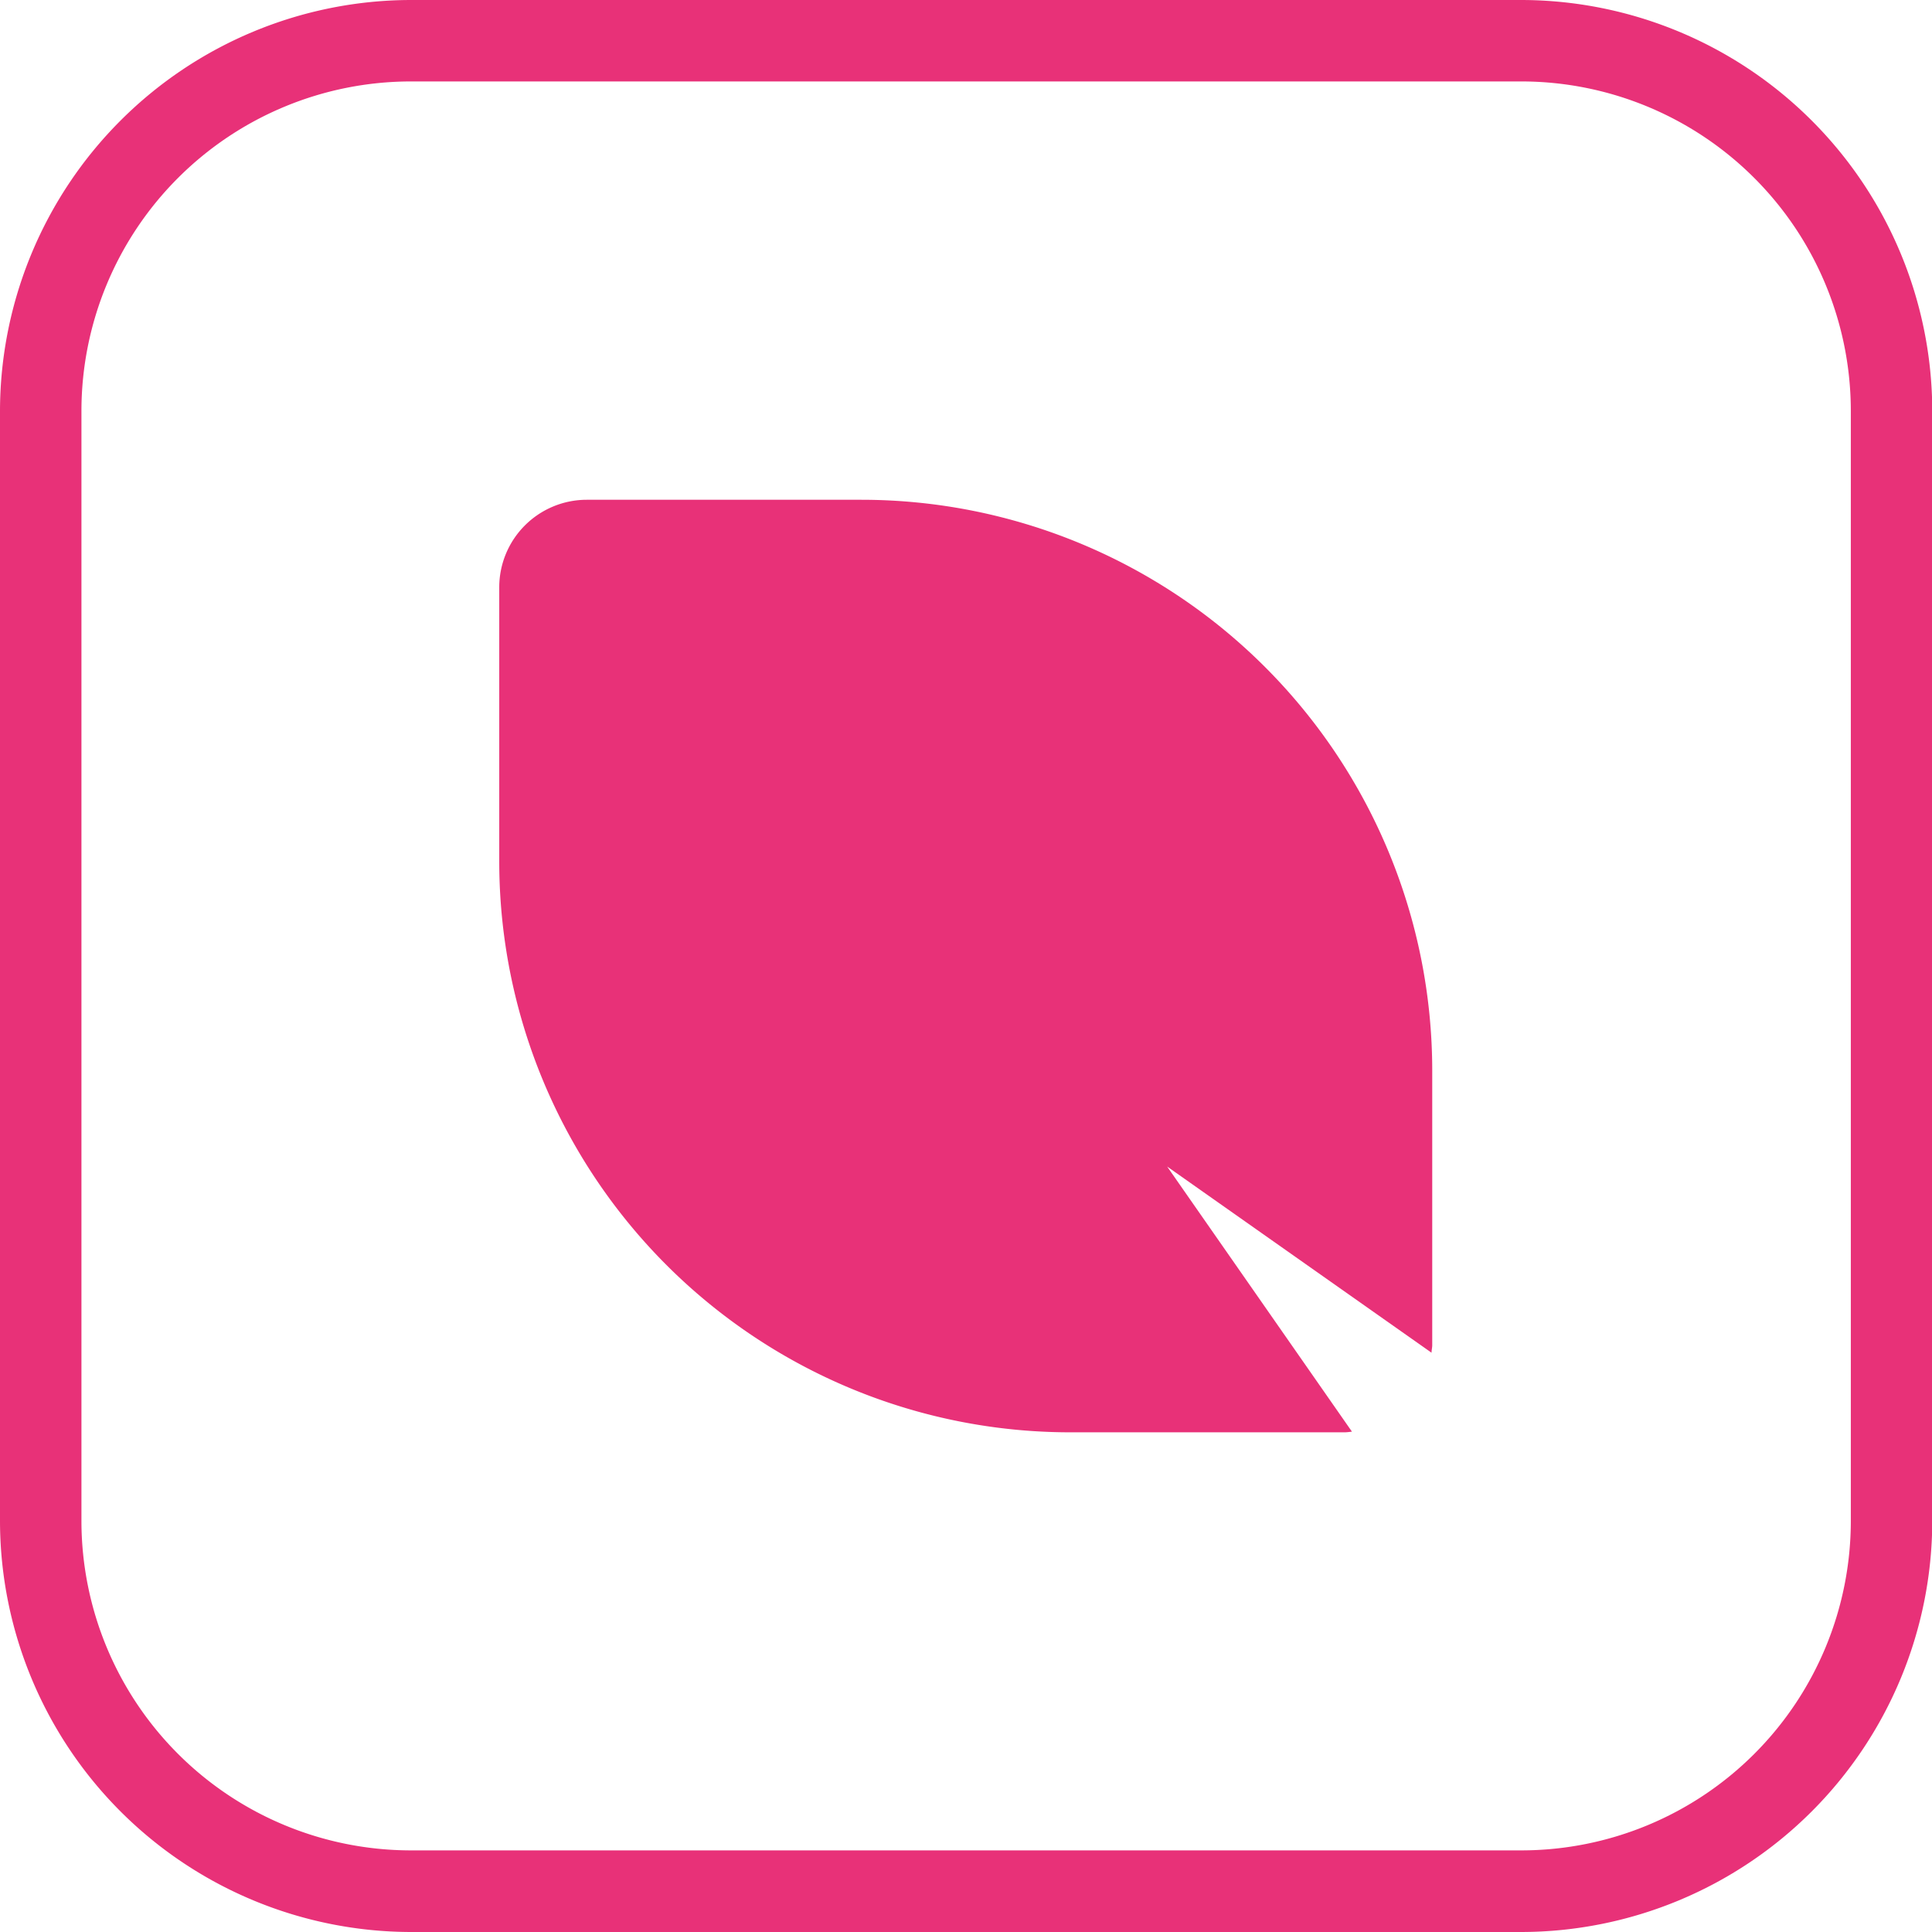
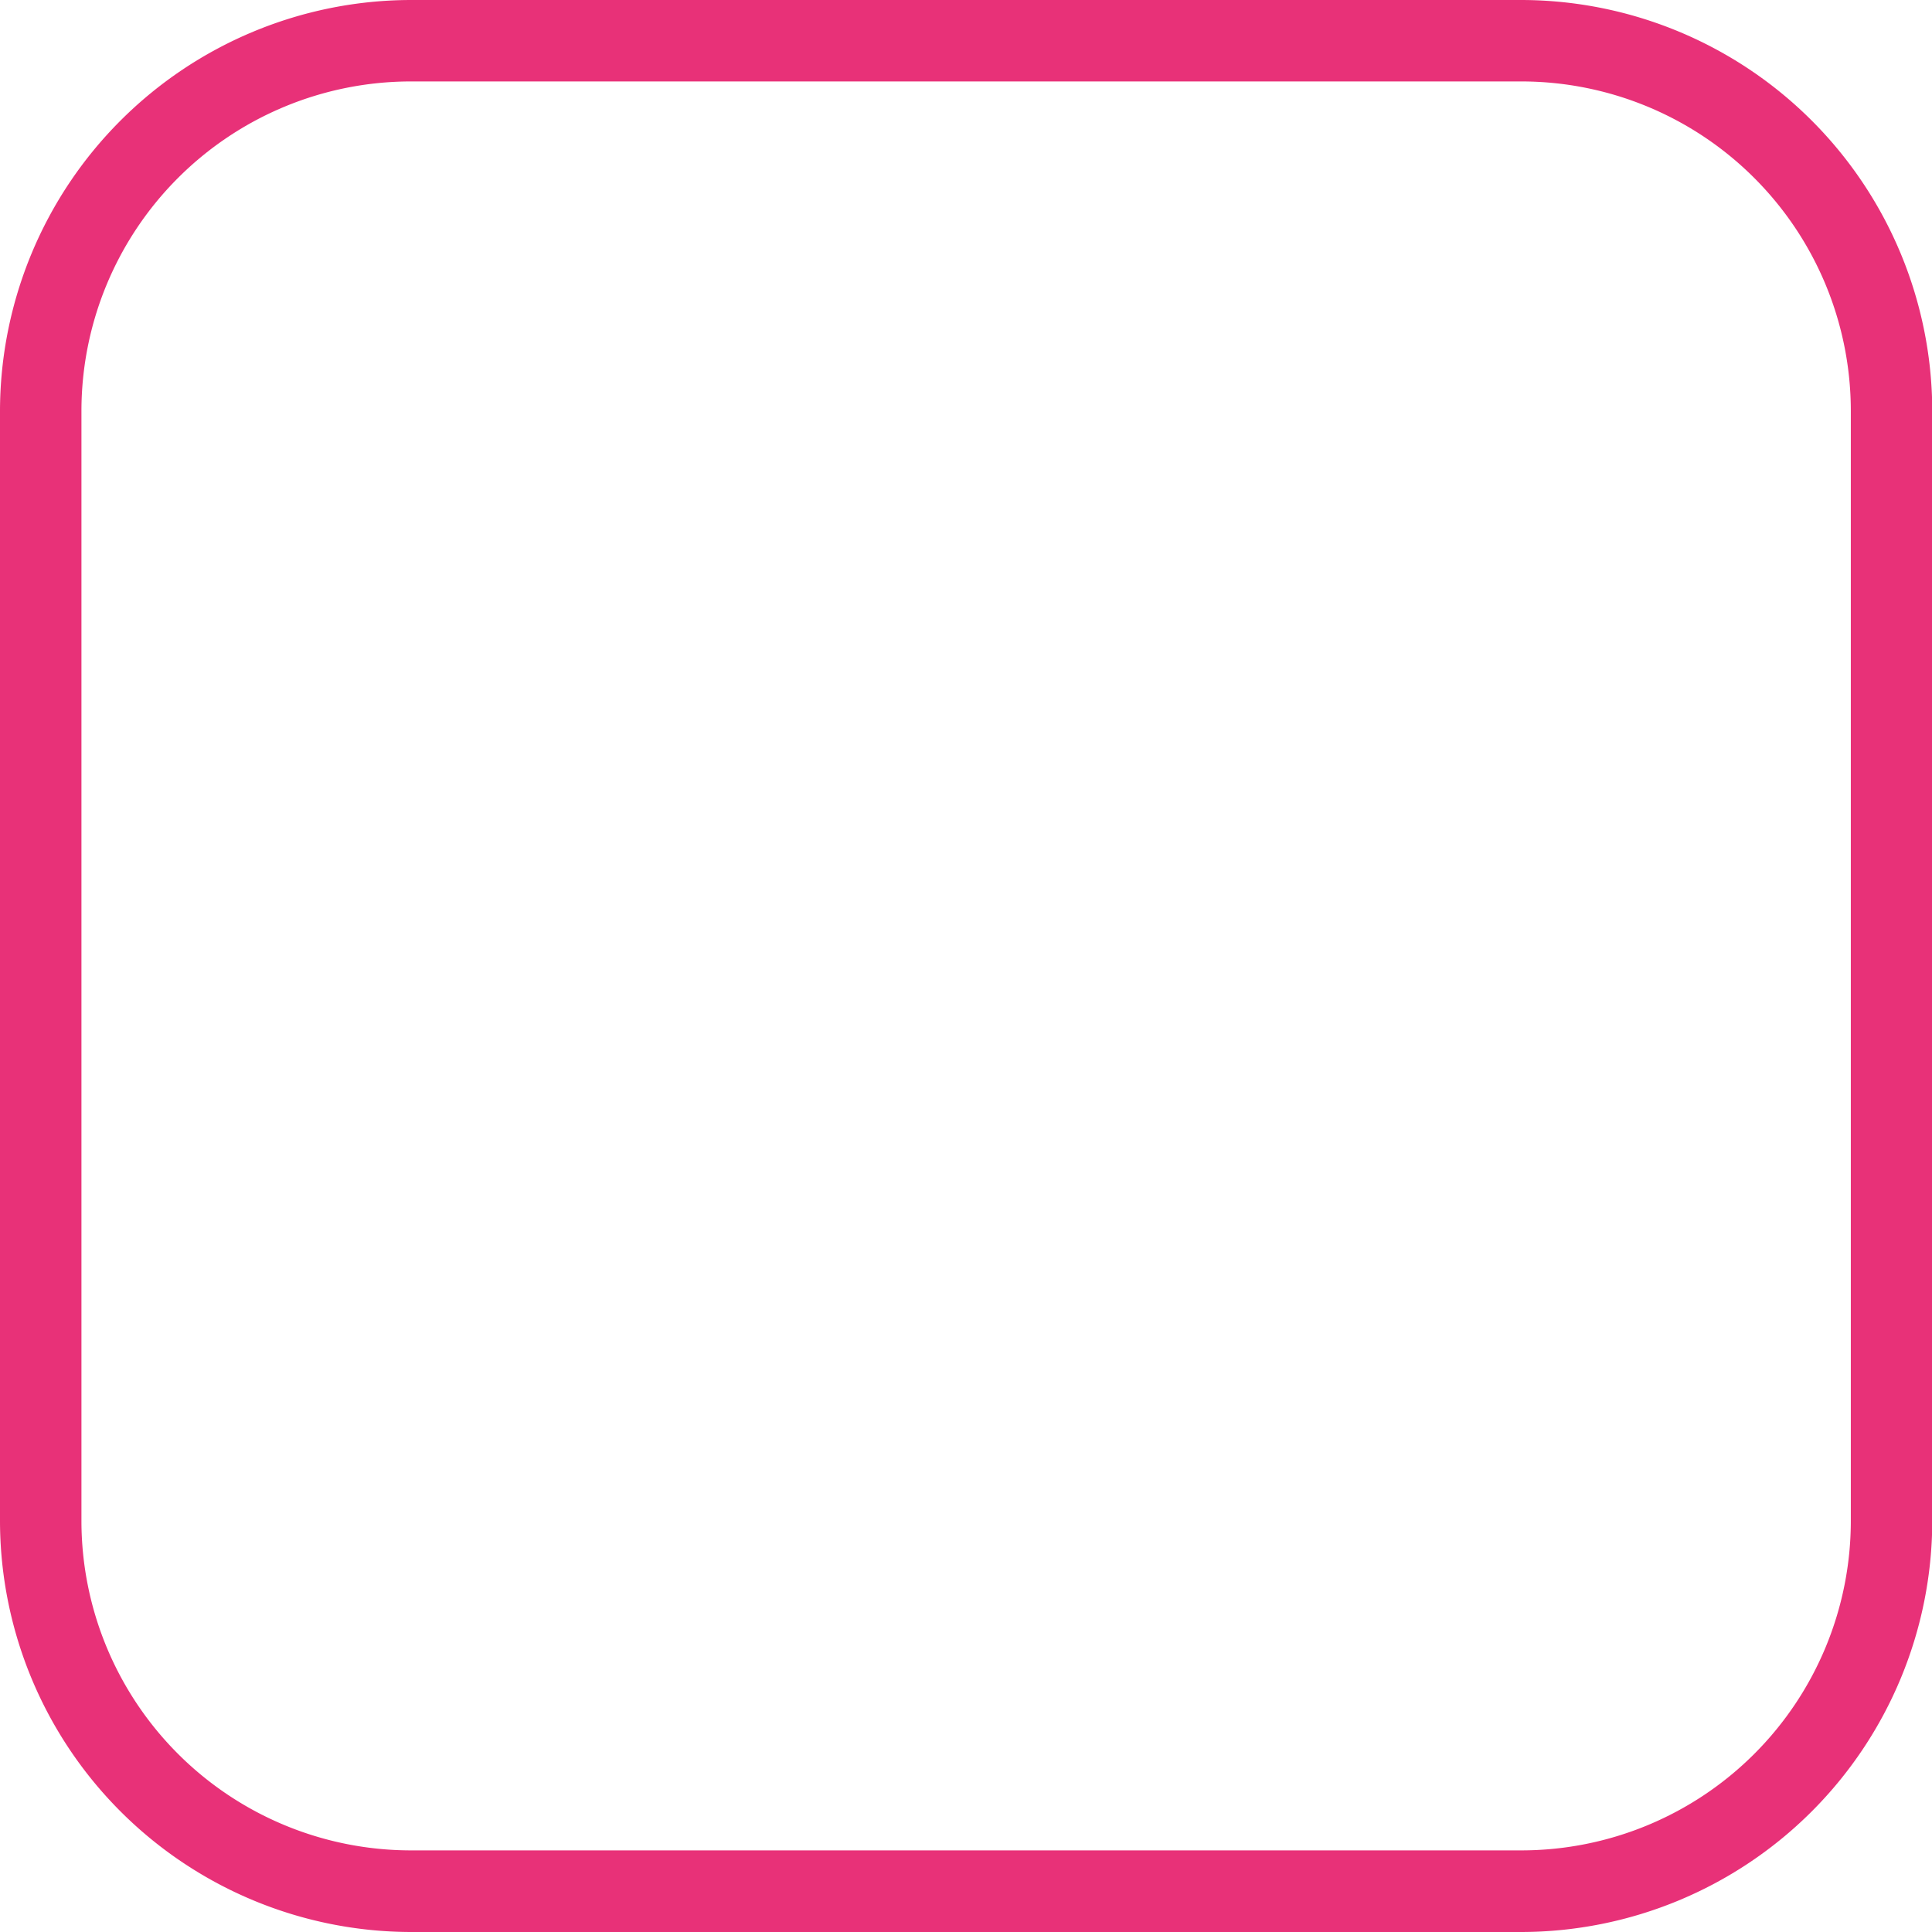
<svg xmlns="http://www.w3.org/2000/svg" width="22.062" height="22.062" viewBox="0 0 22.062 22.062">
  <defs>
    <clipPath id="clip-path">
      <path id="Tracé_46" data-name="Tracé 46" d="M0-4.068H22.062V-26.13H0Z" transform="translate(0 26.13)" fill="#e83178" />
    </clipPath>
  </defs>
  <g id="Groupe_136" data-name="Groupe 136" clip-path="url(#clip-path)">
    <g id="Groupe_134" data-name="Groupe 134" transform="translate(5.706 5.707)">
-       <path id="Tracé_44" data-name="Tracé 44" d="M-1.4-1.4,1.619.726c0-.029.008-.057.008-.086V-2.494a6.52,6.52,0,0,0-6.52-6.52H-8.027a1,1,0,0,0-1,.995v3.134A6.521,6.521,0,0,0-2.5,1.635H.633A.764.764,0,0,0,.71,1.627Z" transform="translate(9.022 9.014)" fill="#e83178" />
-     </g>
+       </g>
    <g id="Groupe_135" data-name="Groupe 135" transform="translate(0 0)">
      <path id="Tracé_45" data-name="Tracé 45" d="M-3.2-4.068H-15.885a4.7,4.7,0,0,1-4.69-4.69V-21.44a4.7,4.7,0,0,1,4.69-4.69H-3.2a4.7,4.7,0,0,1,4.69,4.69V-8.758A4.7,4.7,0,0,1-3.2-4.068M-15.885-25.2a3.764,3.764,0,0,0-3.76,3.76V-8.758A3.764,3.764,0,0,0-15.885-5H-3.2a3.763,3.763,0,0,0,3.76-3.76V-21.44A3.764,3.764,0,0,0-3.2-25.2Z" transform="translate(20.575 26.13)" fill="#e83178" />
    </g>
  </g>
</svg>